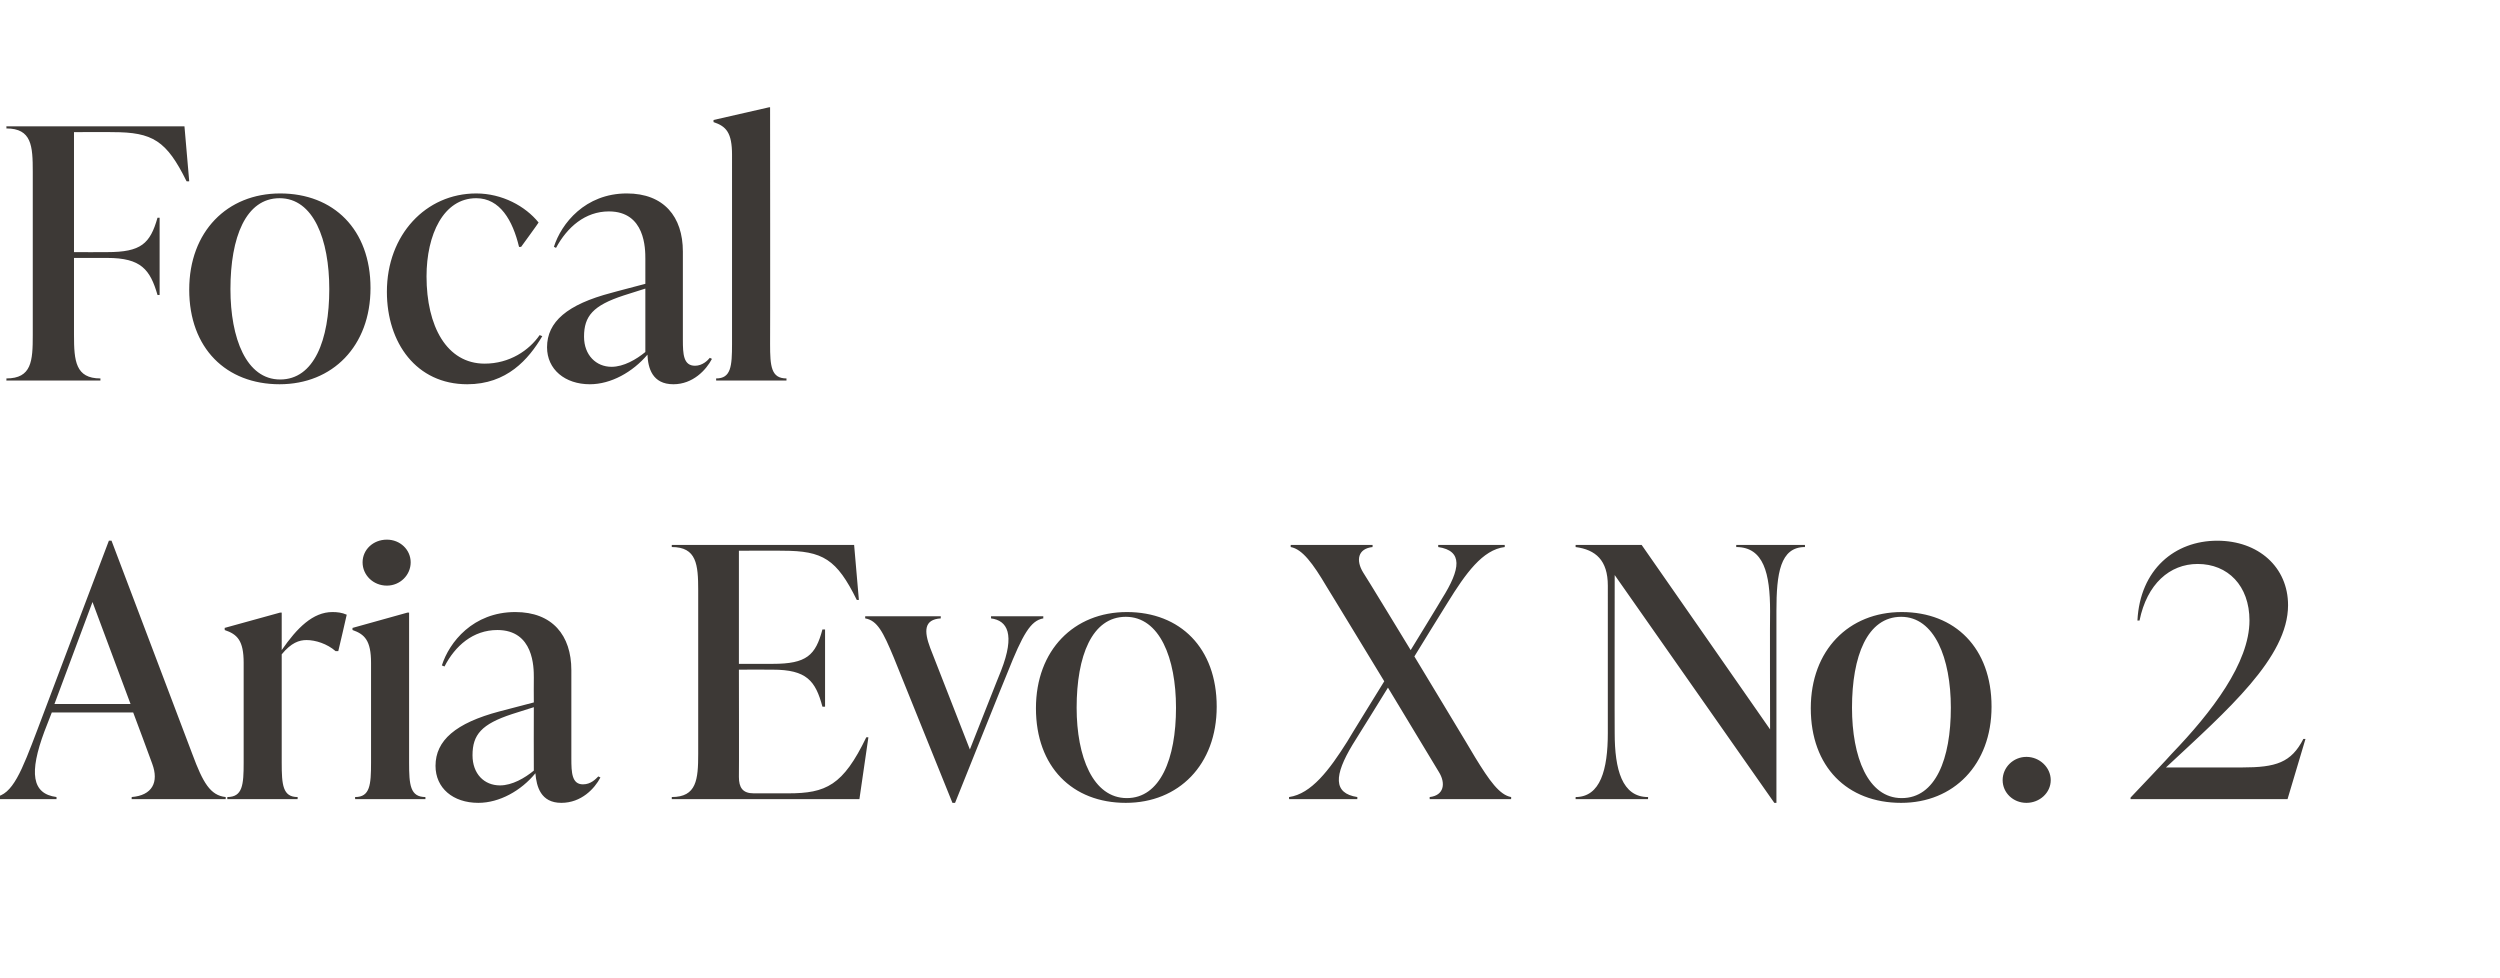
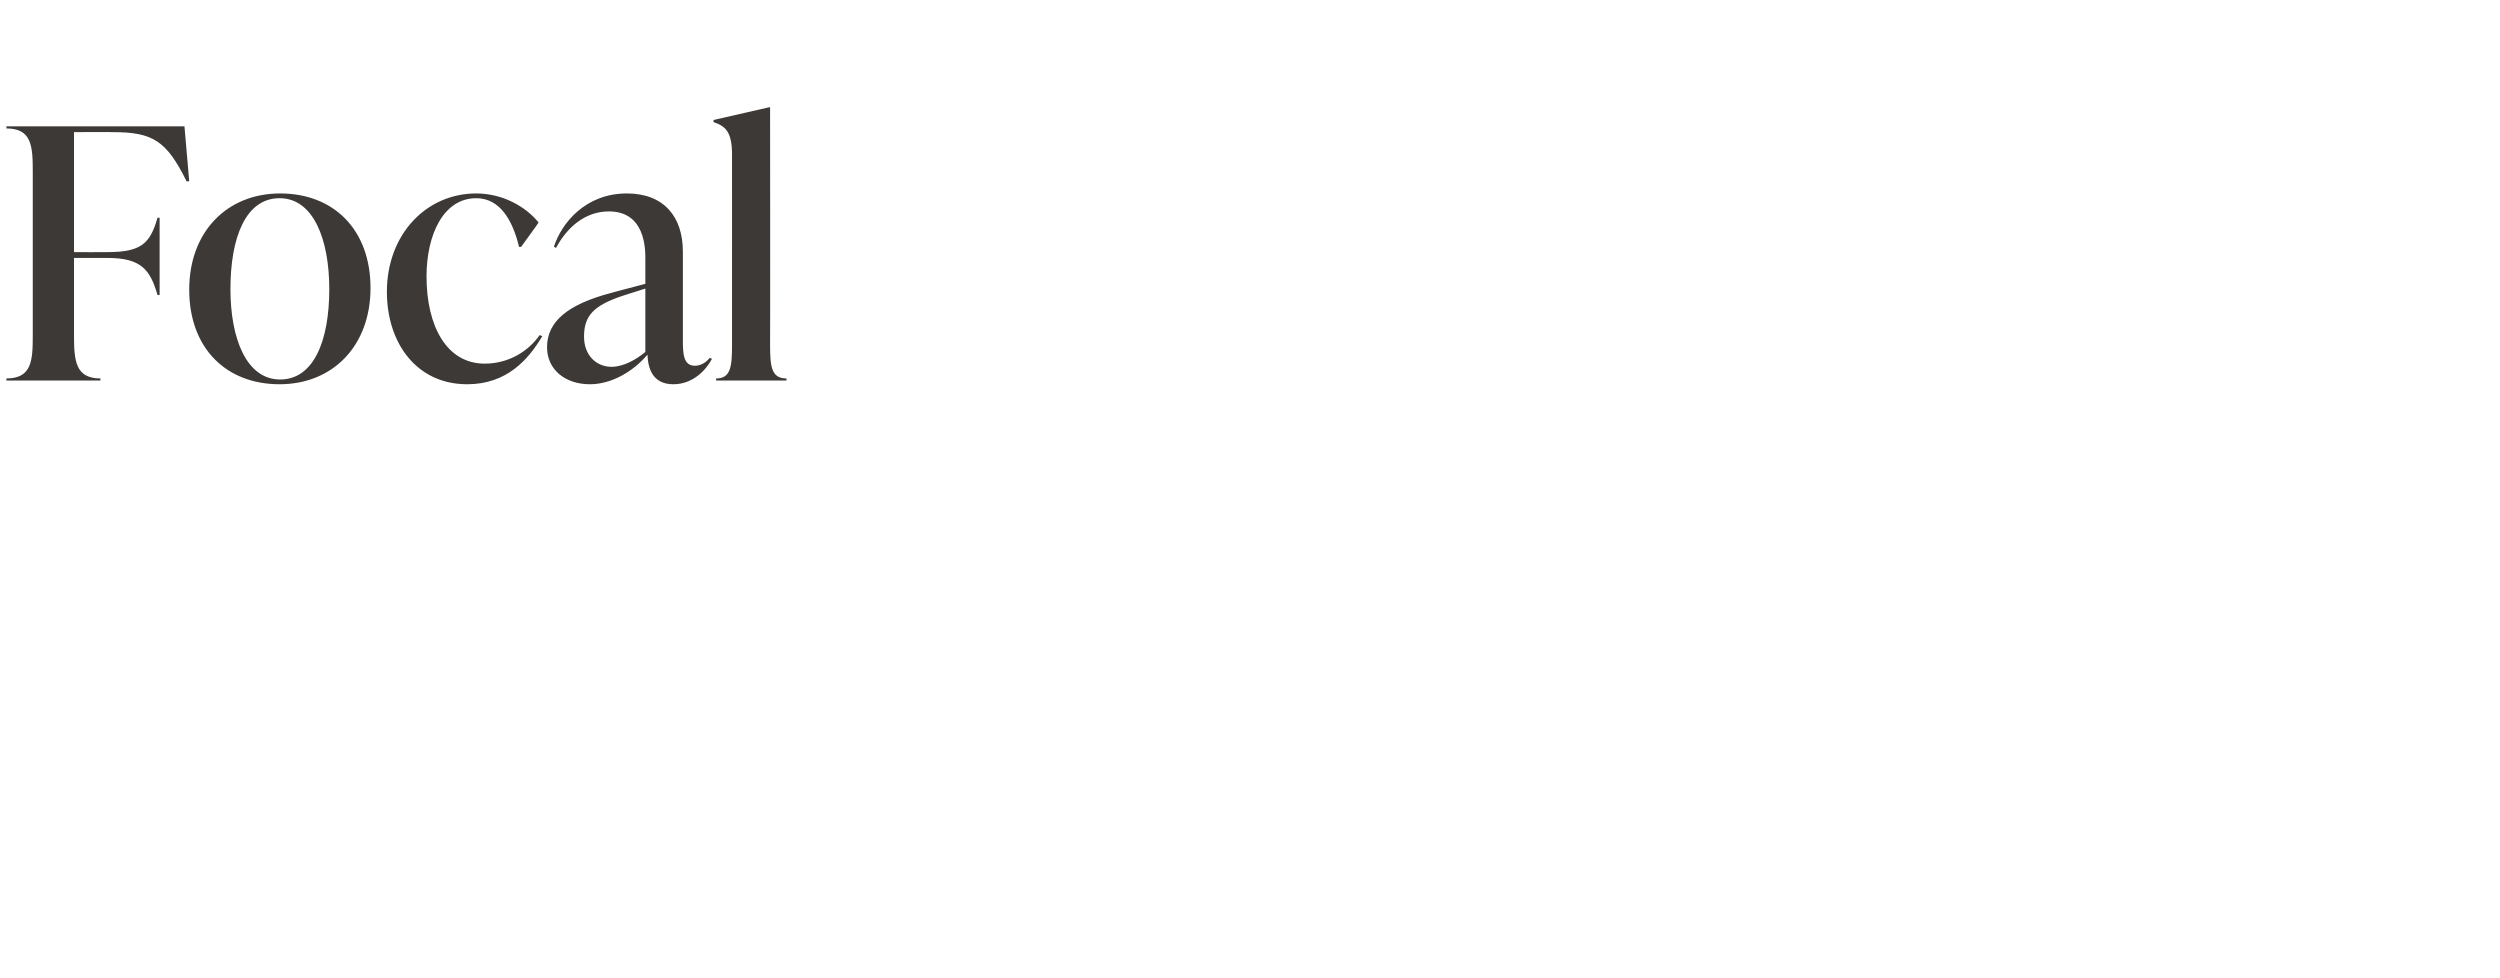
<svg xmlns="http://www.w3.org/2000/svg" version="1.1" width="473px" height="185px" viewBox="0 -21 473 185" style="top:-21px">
  <desc>Focal Aria Evo X No. 2</desc>
  <defs />
  <g id="Polygon105217">
-     <path d="m36.4 121.7c2 5.4 3.4 7.8 6.3 8.1v.4H24.9s.05-.44 0-.4c3.9-.3 5.2-2.8 3.9-6.3c.03-.01-3.6-9.7-3.6-9.7H9.8l-1.4 3.6c-2.9 7.8-2.4 11.8 2.3 12.4c-.03-.04 0 .4 0 .4H-1s.03-.44 0-.4c3.4-.4 5.1-4.9 8.1-12.8c-.03.02 13.5-35.7 13.5-35.7h.5s15.28 40.4 15.3 40.4zm-26.1-9.5h14.4l-7.2-19.3l-7.2 19.3zm55.3-16.9c.03 0-1.6 6.9-1.6 6.9c0 0-.45-.03-.5 0c-1.6-1.4-3.8-2.1-5.5-2.1c-1.4 0-2.9.5-4.7 2.7v20.5c0 4.2.2 6.5 3 6.5c.04-.04 0 .4 0 .4H43s.03-.44 0-.4c2.9 0 3.1-2.3 3.1-6.5v-18.9c0-4.2-1.2-5.4-3.6-6.2c.05.01 0-.4 0-.4L53 94.9h.3v7.1c2.9-4.2 5.9-7.2 9.6-7.2c.9 0 1.8.1 2.7.5zm3-9.9c0-2.4 2-4.3 4.6-4.3c2.5 0 4.5 1.9 4.5 4.3c0 2.4-2 4.4-4.5 4.4c-2.6 0-4.6-2-4.6-4.4zm-1.4 44.8s-.05-.44 0-.4c2.8 0 3-2.3 3-6.5v-18.9c0-4.2-1.2-5.4-3.5-6.2c-.03.01 0-.4 0-.4l10.4-2.9h.3v28.4c0 4.2.2 6.5 3.1 6.5c-.04-.04 0 .4 0 .4H67.2zm46.4-4.1c-1.1 2.1-3.6 4.8-7.4 4.8c-3.9 0-4.7-3.1-4.9-5.6c-2.7 3.3-6.8 5.6-10.8 5.6c-4.8 0-8.1-2.8-8.1-7c0-4.8 3.8-8.1 12.1-10.3l6.5-1.7s-.03-4.72 0-4.7c0-1.9 0-9-6.9-9c-4.6 0-8 3-10 6.9l-.5-.2c1.4-4.4 5.9-10.1 13.9-10.1c7 0 10.6 4.4 10.6 11v16.7c0 2.7.1 4.9 2.2 4.9c1.5 0 2.4-1 2.9-1.5l.4.2zm-12.6-1.3c-.03.01 0-12 0-12l-4.1 1.3c-5.8 1.9-7.5 3.9-7.5 7.8c0 3.5 2.2 5.7 5.2 5.7c2.3 0 4.7-1.4 6.4-2.8zm63.3-6.3l-1.7 11.7h-35.5v-.4c4.7 0 5-3.3 5-8.2V90.7c0-4.9-.3-8.2-5-8.2v-.4h34.5l.9 10.4s-.41.03-.4 0c-3.8-7.7-6.4-9.3-14-9.3c-.01-.04-8.3 0-8.3 0v21.4h6.4c6.4 0 8.1-1.6 9.4-6.5c.05-.02.5 0 .5 0v14.6s-.45.03-.5 0c-1.3-4.9-3-7-9.4-7c-.05-.03-6.4 0-6.4 0c0 0 .04 20.29 0 20.3c0 2 .7 3.1 2.8 3.1h6.5c7.2 0 10.4-1.5 14.8-10.6c-.01-.03.4 0 .4 0zm23.2-22.9h9.9s-.04.36 0 .4c-2.4.4-3.9 3-6.8 10.3c-.03-.04-9.9 24.6-9.9 24.6h-.5s-11.11-27.48-11.1-27.5c-2-4.8-3.1-7-5.4-7.4c-.02-.04 0-.4 0-.4H178s-.04.36 0 .4c-3.2.2-3.2 2.4-2 5.6l7.5 19.2s5.89-14.94 5.9-14.9c2.7-6.9 1.2-9.5-1.9-9.9c.02-.04 0-.4 0-.4zM196 113c0-11 7.2-18.2 17.2-18.2c10.1 0 17 6.8 17 17.9c0 11-7.2 18.2-17.2 18.2c-10.1 0-17-6.8-17-17.9zm26.5-.1c0-9.4-3.1-17.2-9.5-17.2c-6.4 0-9.3 7.4-9.3 17.2c0 9.3 3.1 17.1 9.5 17.1c6.3 0 9.3-7.4 9.3-17.1zm56.6 9.4c2.7 4.4 4.6 7.1 6.8 7.5c.03-.04 0 .4 0 .4h-15.4s-.02-.44 0-.4c2.7-.3 3.1-2.6 1.7-4.8l-9.6-15.9s-6.68 10.82-6.7 10.8c-3.5 5.8-3.7 9.2.9 9.9c.02-.04 0 .4 0 .4h-12.9s-.04-.44 0-.4c4.2-.6 7.6-5.1 11-10.5c-.02-.04 7-11.4 7-11.4c0 0-10.9-17.94-10.9-17.9c-2.6-4.4-4.6-7.1-6.8-7.5v-.4h15.5s-.04.4 0 .4c-2.8.3-3.2 2.5-1.8 4.8c.03-.05 9 14.7 9 14.7c0 0 5.93-9.67 5.9-9.7c3.6-5.7 4-9.1-.7-9.8c.04 0 0-.4 0-.4h12.6s-.02.4 0 .4c-4.2.5-7.4 5-10.8 10.5c-.03-.01-6.3 10.2-6.3 10.2c0 0 11.54 19.1 11.5 19.1zm49.4-40.2h13v.4c-4.7 0-5.4 5-5.4 12.1v36.3h-.4l-30.2-43.1s-.03 29.94 0 29.9c0 6.9 1.4 12.1 6.3 12.1c.05-.04 0 .4 0 .4h-13.7s.03-.44 0-.4c4.7 0 6.1-5.2 6.1-12.1V89.8c0-4.8-2.3-6.8-6.1-7.3c.03 0 0-.4 0-.4h12.5l24.3 34.9s-.05-22.36 0-22.4c0-7.1-1.2-12.1-6.4-12.1c-.02 0 0-.4 0-.4zm14.1 30.9c0-11 7.2-18.2 17.2-18.2c10.1 0 17 6.8 17 17.9c0 11-7.2 18.2-17.1 18.2c-10.2 0-17.1-6.8-17.1-17.9zm26.5-.1c0-9.4-3.1-17.2-9.4-17.2c-6.4 0-9.3 7.4-9.3 17.2c0 9.3 3 17.1 9.4 17.1c6.4 0 9.3-7.4 9.3-17.1zm9.8 13.7c0-2.4 2-4.4 4.5-4.4c2.5 0 4.6 2 4.6 4.4c0 2.4-2.1 4.3-4.6 4.3c-2.5 0-4.5-1.9-4.5-4.3zm57.3-7.8l-3.4 11.4h-29.7v-.3s7.85-8.26 7.8-8.3c7.6-7.9 14.7-17.2 14.7-25.2c0-6.6-4.1-10.7-9.8-10.7c-5.3 0-9.6 3.8-11 10.7h-.4c.5-9.7 7.1-15.1 15.1-15.1c7.8 0 13.4 5 13.4 12.2c0 9.9-11.4 19.8-23.1 30.7h14.4c6.4 0 9.3-.9 11.6-5.4h.4z" stroke="none" fill="#3d3936" />
-   </g>
+     </g>
  <g id="Polygon105216">
    <path d="m34.9 2.9l.9 10.4s-.46.03-.5 0C31.5 5.6 28.9 4 21.3 4c.04-.04-7.3 0-7.3 0v22.7s6.3.03 6.3 0c6.4 0 8.1-1.6 9.5-6.5h.4v14.6s-.4.05-.4 0c-1.4-4.8-3.1-7-9.5-7H14v14.6c0 4.9.3 8.2 5 8.2v.4H1.2s.05-.44 0-.4c4.8 0 5-3.3 5-8.2V11.5c0-4.9-.2-8.2-5-8.2c.05 0 0-.4 0-.4h33.7zm.9 30.9c0-11 7.2-18.2 17.2-18.2c10.1 0 17.1 6.8 17.1 17.9c0 11-7.2 18.2-17.2 18.2c-10.1 0-17.1-6.8-17.1-17.9zm26.5-.1c0-9.4-3-17.2-9.4-17.2c-6.4 0-9.3 7.4-9.3 17.2c0 9.3 3 17.1 9.4 17.1c6.4 0 9.3-7.4 9.3-17.1zm10.9.5c0-10.8 7.4-18.6 16.9-18.6c4.9 0 9.3 2.4 11.8 5.5c.04.02-3.3 4.6-3.3 4.6c0 0-.4.04-.4 0c-1.2-5-3.6-9.2-8.1-9.2c-6.2 0-9.4 6.9-9.4 14.8c0 9.4 3.8 16.5 11 16.5c4.7 0 8.4-2.5 10.4-5.4l.5.2c-2.6 4.4-6.7 9.1-14.2 9.1c-9.6 0-15.2-7.8-15.2-17.5zm61.5 12.7c-1.1 2.1-3.6 4.8-7.3 4.8c-4 0-4.8-3.1-4.9-5.6c-2.8 3.3-6.9 5.6-10.9 5.6c-4.7 0-8.1-2.8-8.1-7c0-4.8 3.8-8.1 12.2-10.3c-.04-.01 6.4-1.7 6.4-1.7V28c0-1.9 0-9-6.9-9c-4.5 0-7.9 3-10 6.9l-.4-.2c1.4-4.4 5.9-10.1 13.8-10.1c7 0 10.6 4.4 10.6 11v16.7c0 2.7.1 4.9 2.3 4.9c1.4 0 2.4-1 2.8-1.5l.4.2zm-12.6-1.3v-12s-4.08 1.31-4.1 1.3c-5.8 1.9-7.5 3.9-7.5 7.8c0 3.5 2.3 5.7 5.2 5.7c2.3 0 4.7-1.4 6.4-2.8zm13.4 5.4s-.02-.44 0-.4c2.8 0 3-2.3 3-6.5V8.3c0-4.2-1.1-5.4-3.5-6.2v-.4l10.5-2.4h.2s.04 44.79 0 44.8c0 4.2.2 6.5 3.1 6.5v.4h-13.3z" stroke="none" fill="#3d3936" />
  </g>
</svg>